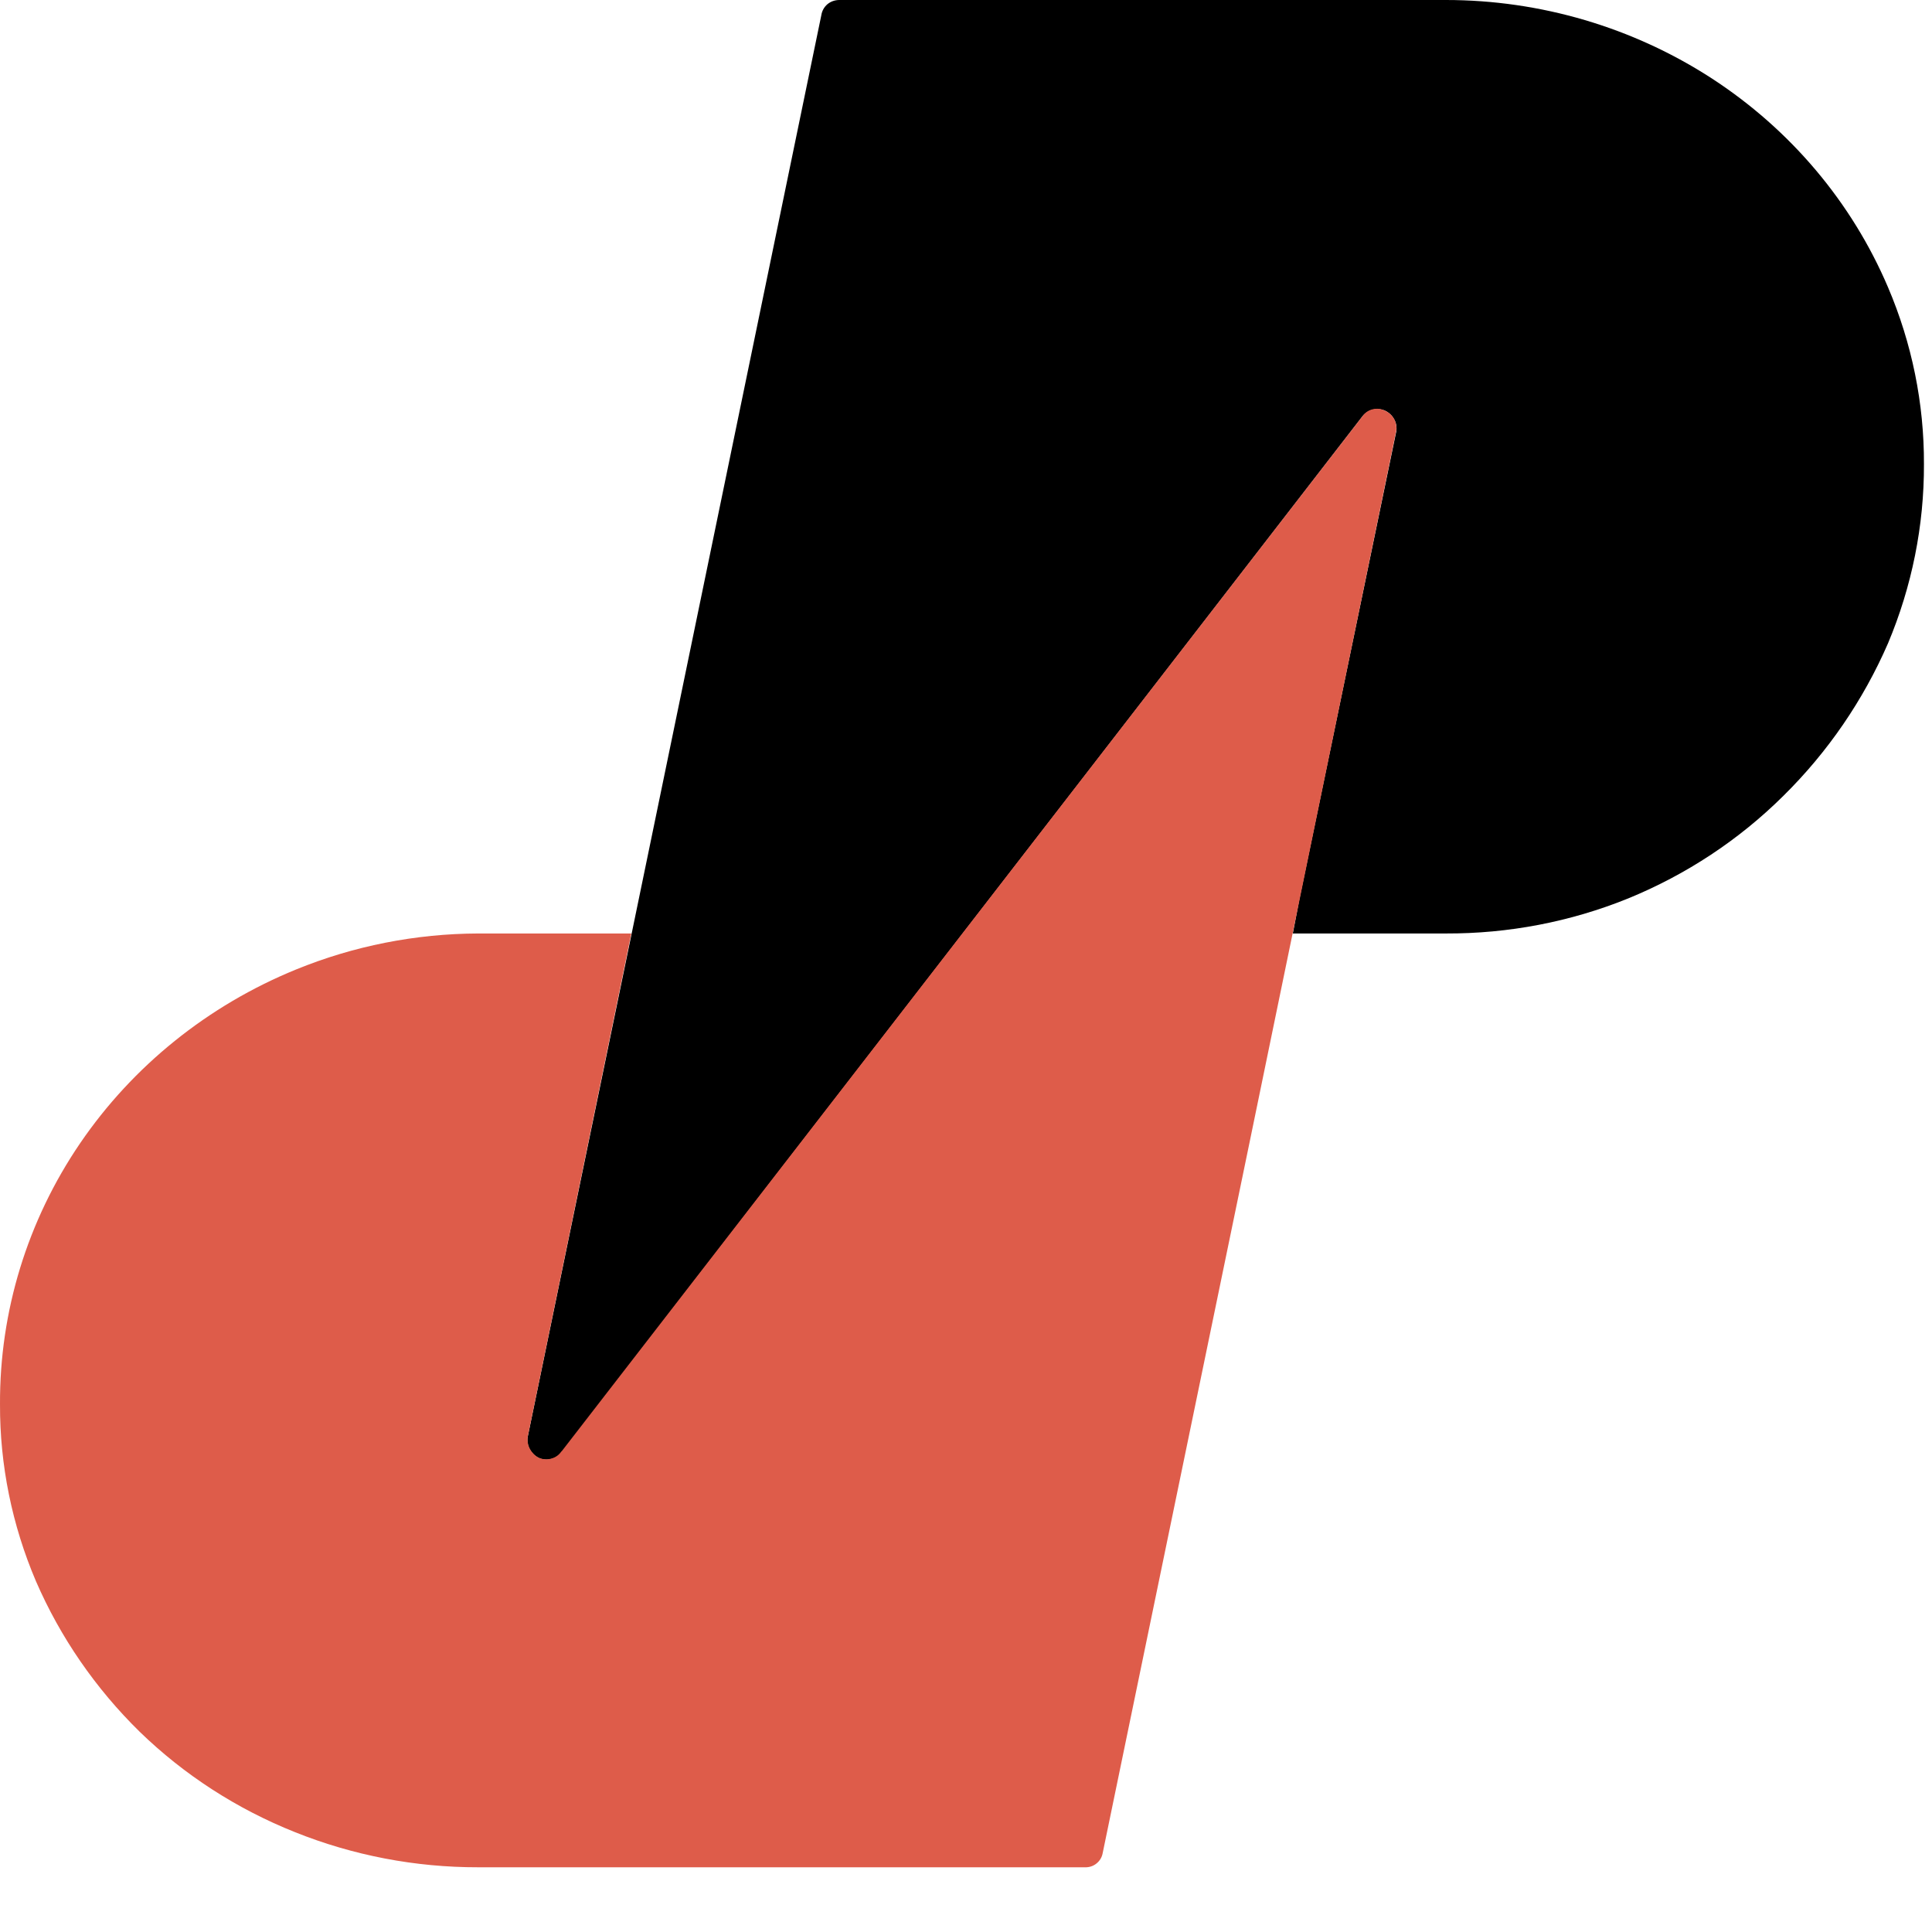
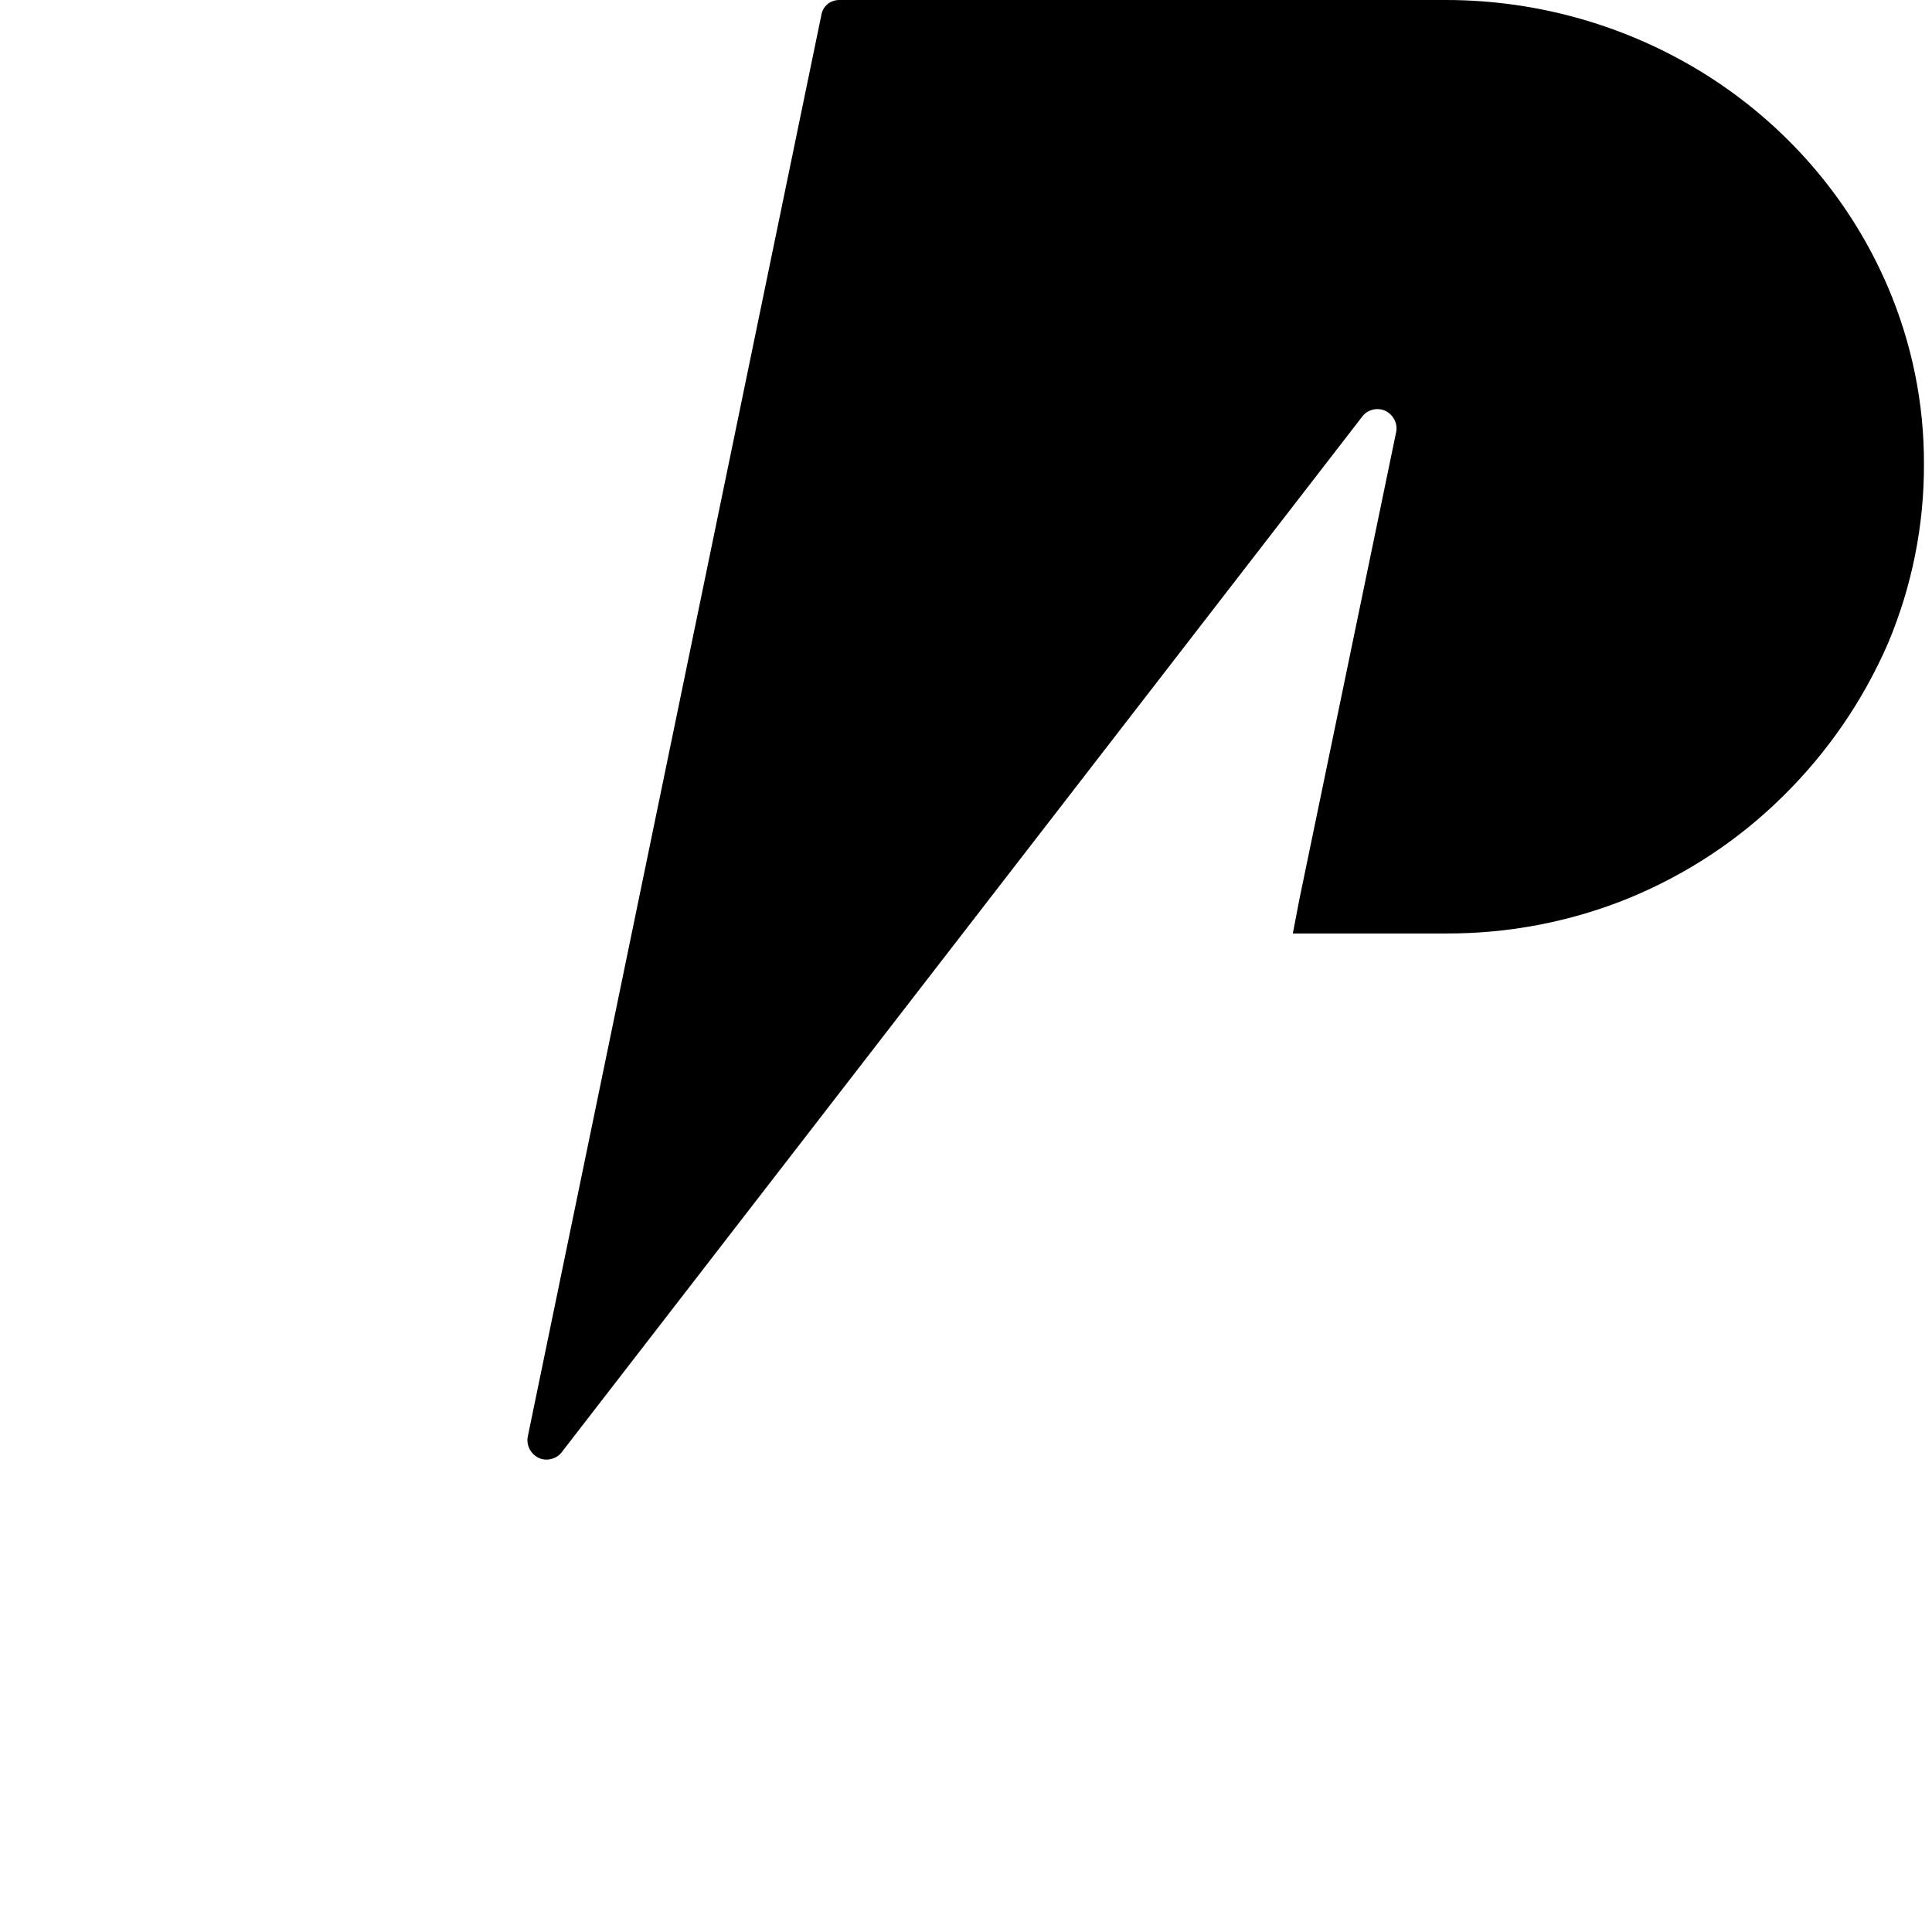
<svg xmlns="http://www.w3.org/2000/svg" width="18" height="18" viewBox="0 0 18 18" fill="none">
  <path fill-rule="evenodd" clip-rule="evenodd" d="M12.107 8.374L13.009 4.019C13.015 3.98 13.008 3.94 12.989 3.906C12.97 3.871 12.94 3.843 12.904 3.826C12.868 3.811 12.828 3.807 12.79 3.817C12.752 3.826 12.719 3.847 12.695 3.877L5.231 13.533C5.207 13.563 5.174 13.584 5.135 13.593C5.098 13.603 5.057 13.6 5.021 13.584C4.985 13.567 4.955 13.539 4.936 13.504C4.917 13.469 4.91 13.429 4.916 13.39L7.652 0.142C7.658 0.103 7.677 0.067 7.708 0.04C7.739 0.014 7.778 -4.46347e-05 7.82 1.04037e-07H13.471C14.353 0 15.215 0.255 15.949 0.731C16.682 1.208 17.253 1.885 17.59 2.676C17.813 3.198 17.927 3.759 17.925 4.324C17.927 4.896 17.813 5.464 17.59 5.994C17.36 6.523 17.03 7.006 16.615 7.415C16.203 7.824 15.711 8.149 15.168 8.371C14.63 8.589 14.054 8.699 13.471 8.697H12.045L12.107 8.374Z" fill="black" />
-   <path fill-rule="evenodd" clip-rule="evenodd" d="M5.231 13.524L12.695 3.877C12.717 3.845 12.751 3.822 12.789 3.813C12.828 3.804 12.869 3.808 12.904 3.827C12.939 3.842 12.968 3.868 12.987 3.901C13.006 3.934 13.013 3.971 13.009 4.009C12.098 8.436 11.186 12.856 10.273 17.267C10.266 17.305 10.245 17.339 10.214 17.363C10.184 17.387 10.145 17.399 10.106 17.397H4.456C3.87 17.398 3.29 17.287 2.749 17.07C2.207 16.854 1.715 16.536 1.301 16.134C0.89 15.731 0.562 15.255 0.335 14.732C0.112 14.209 -0.002 13.649 5.75479e-05 13.083C-0.004 12.219 0.255 11.373 0.746 10.652C1.237 9.932 1.937 9.368 2.757 9.033C3.295 8.813 3.872 8.699 4.456 8.697H5.882L4.916 13.388C4.912 13.427 4.919 13.466 4.938 13.501C4.957 13.535 4.985 13.564 5.021 13.582C5.058 13.598 5.099 13.6 5.138 13.589C5.177 13.578 5.21 13.554 5.231 13.521V13.524Z" fill="#DE5C4A" />
</svg>